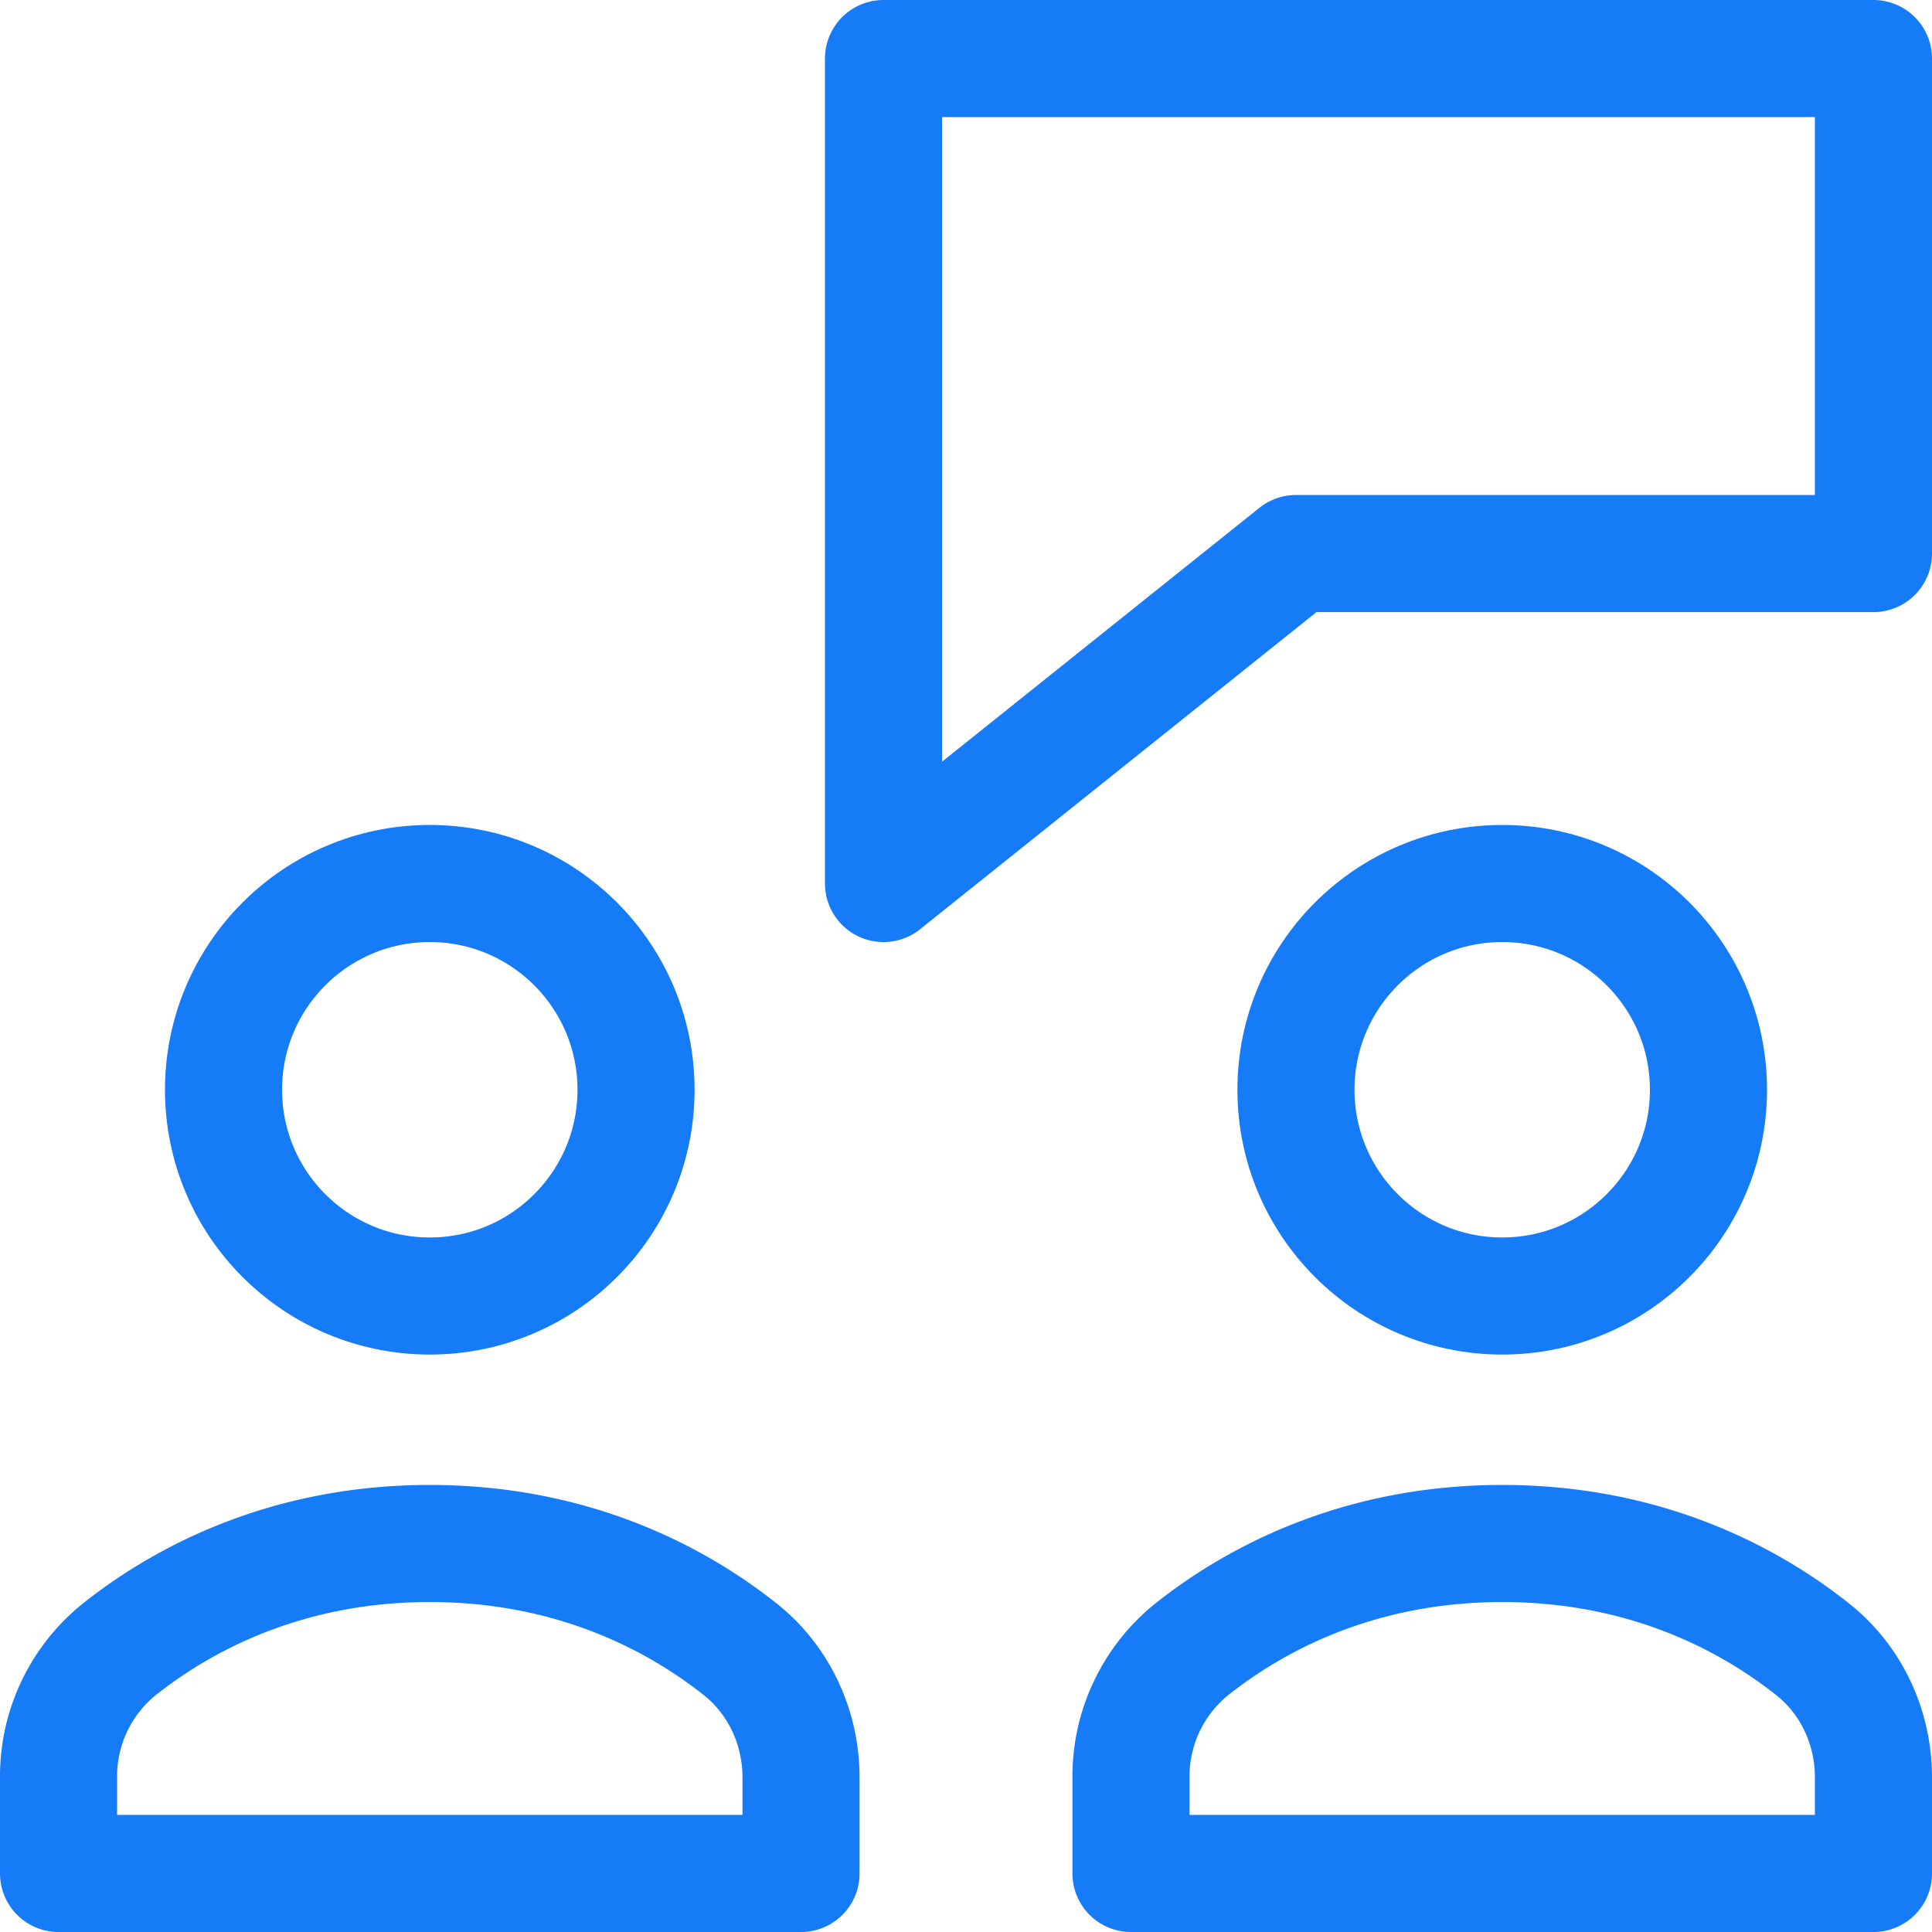
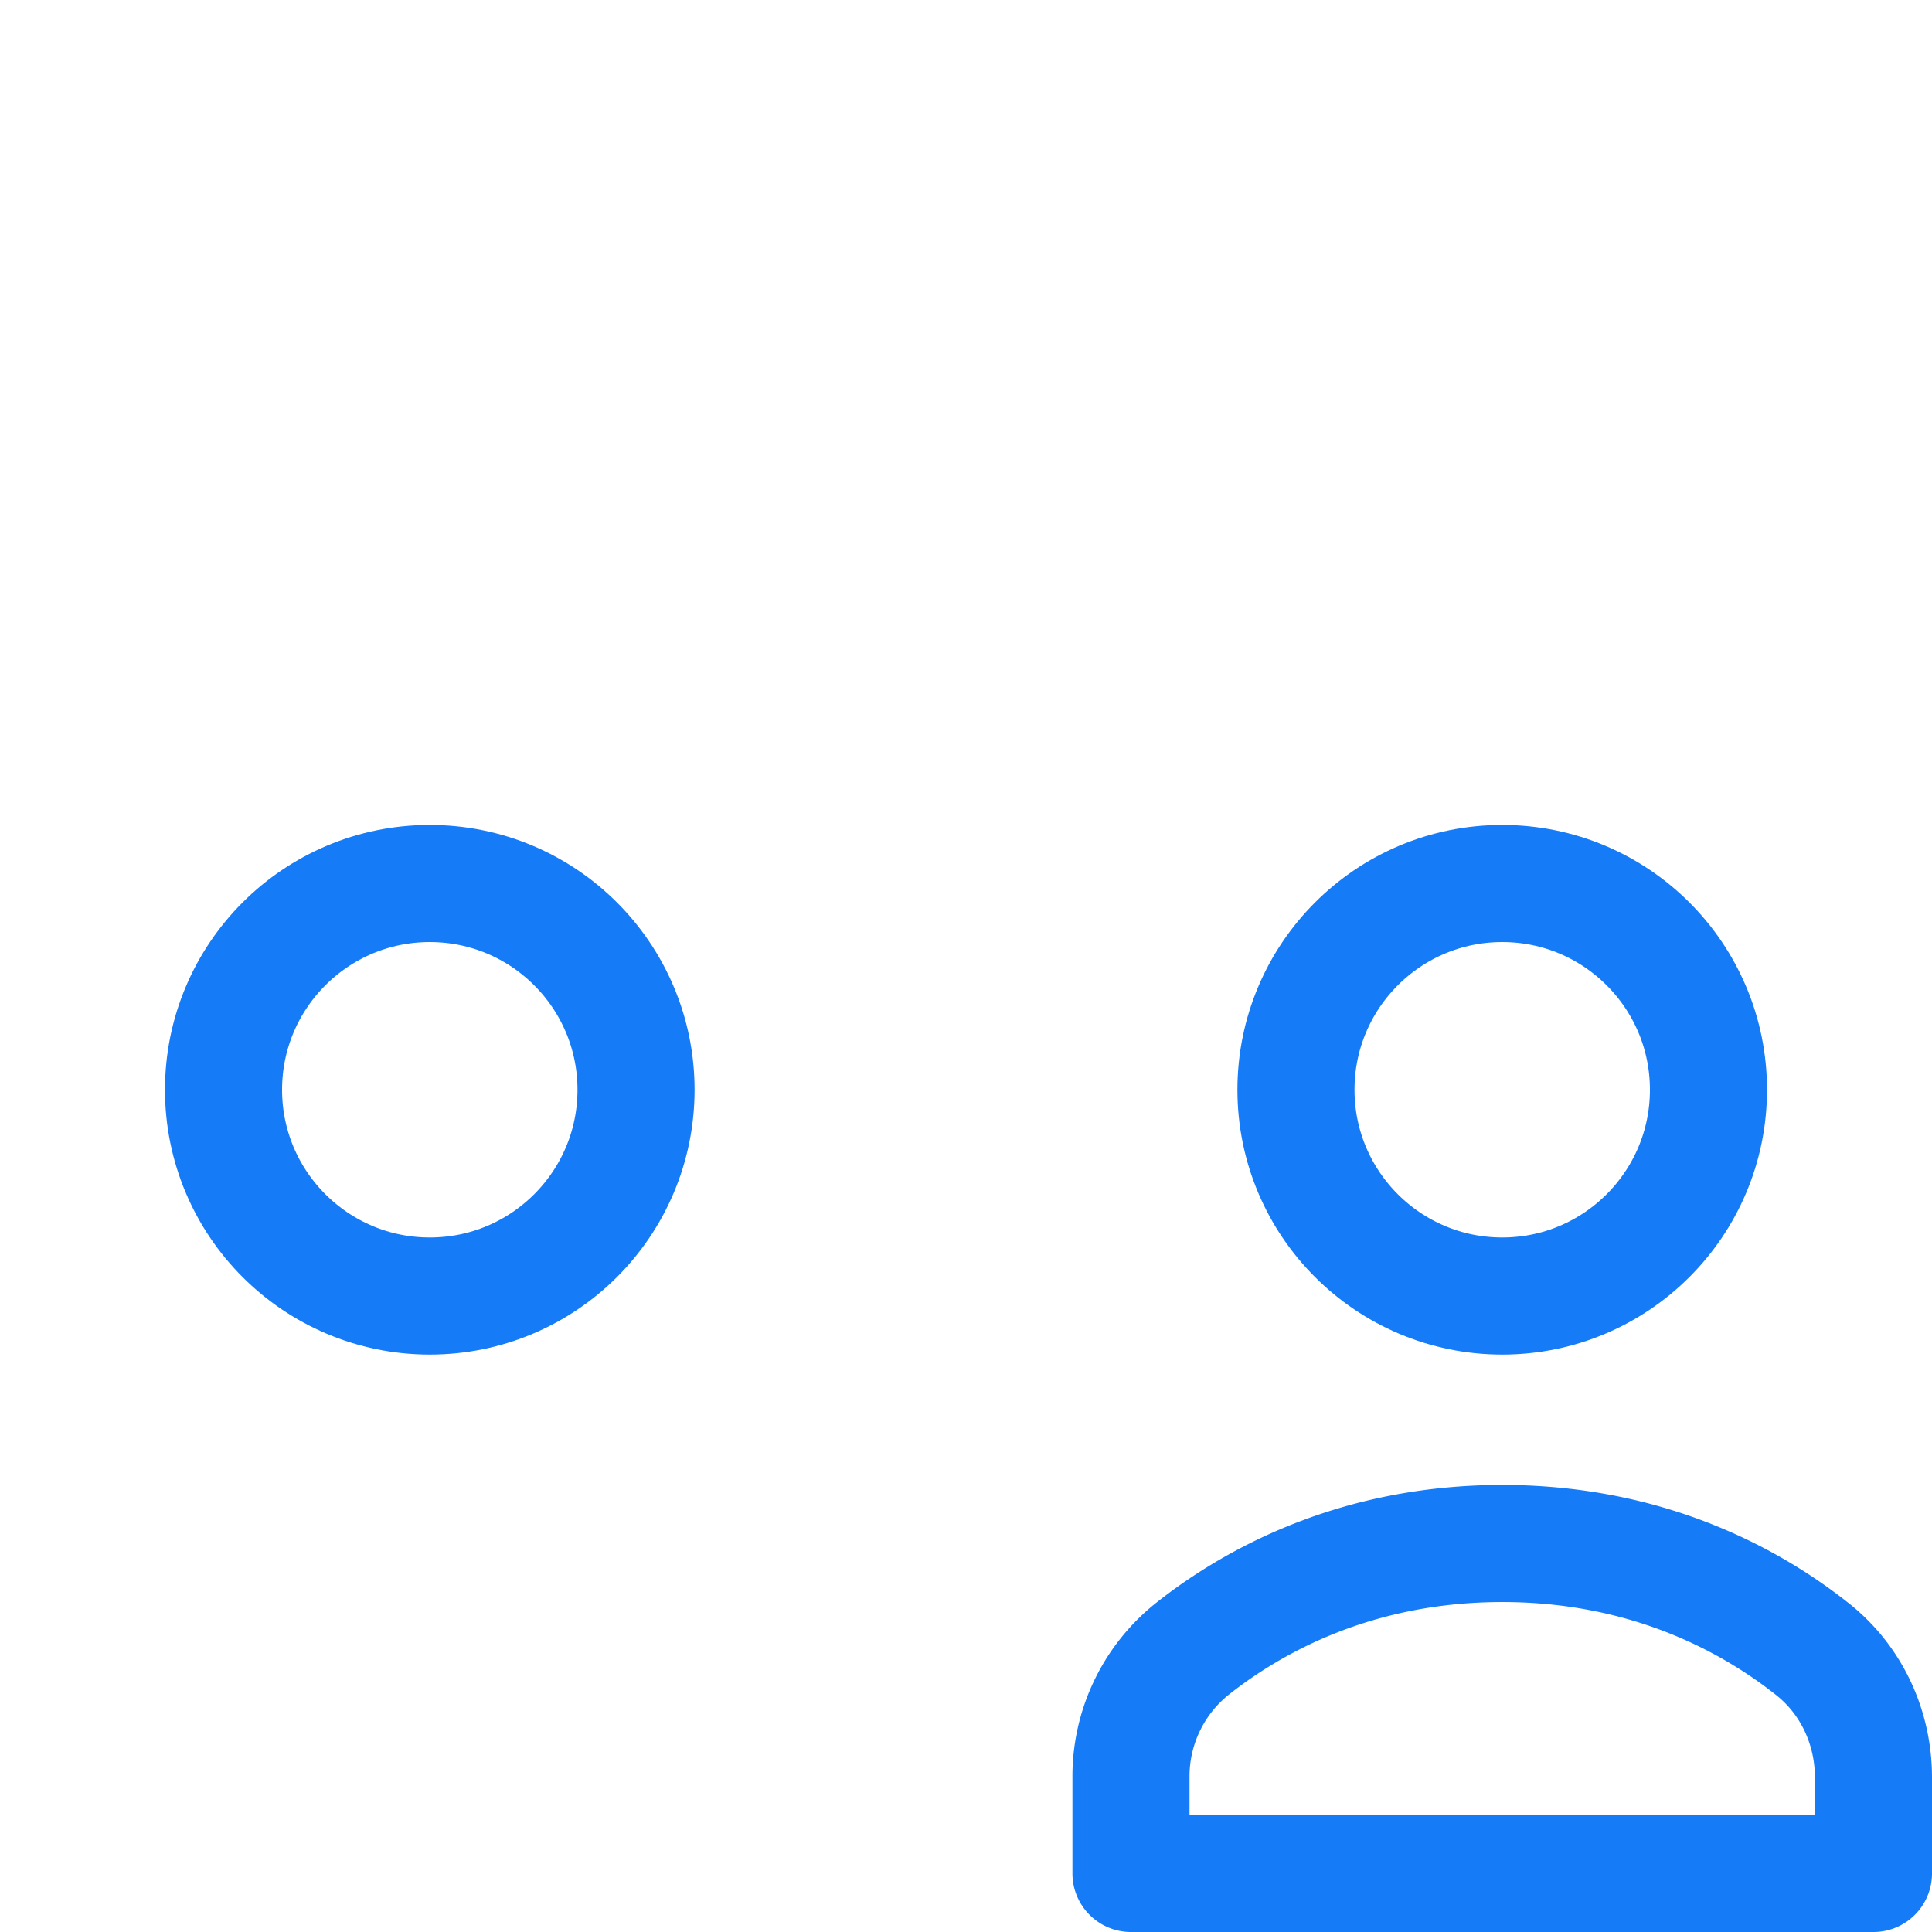
<svg xmlns="http://www.w3.org/2000/svg" width="33" height="33">
  <g transform="translate(1 1)" stroke="#167BF7" stroke-width="2" fill="none" fill-rule="evenodd" stroke-linecap="round" stroke-linejoin="round">
-     <path d="M31 0H14.091v14.091l7.045-5.636H31zM12.682 29.36c0-.851-.374-1.662-1.04-2.19-1.019-.809-2.786-1.806-5.301-1.806s-4.282.997-5.301 1.806A2.784 2.784 0 000 29.36V31h12.682v-1.64z" />
    <circle cx="6.341" cy="17.614" r="3.523" />
    <path d="M31 29.36c0-.851-.373-1.662-1.04-2.19-1.019-.809-2.786-1.806-5.3-1.806-2.516 0-4.283.997-5.302 1.806a2.786 2.786 0 00-1.04 2.19V31H31v-1.64z" />
    <circle cx="24.659" cy="17.614" r="3.523" />
  </g>
</svg>